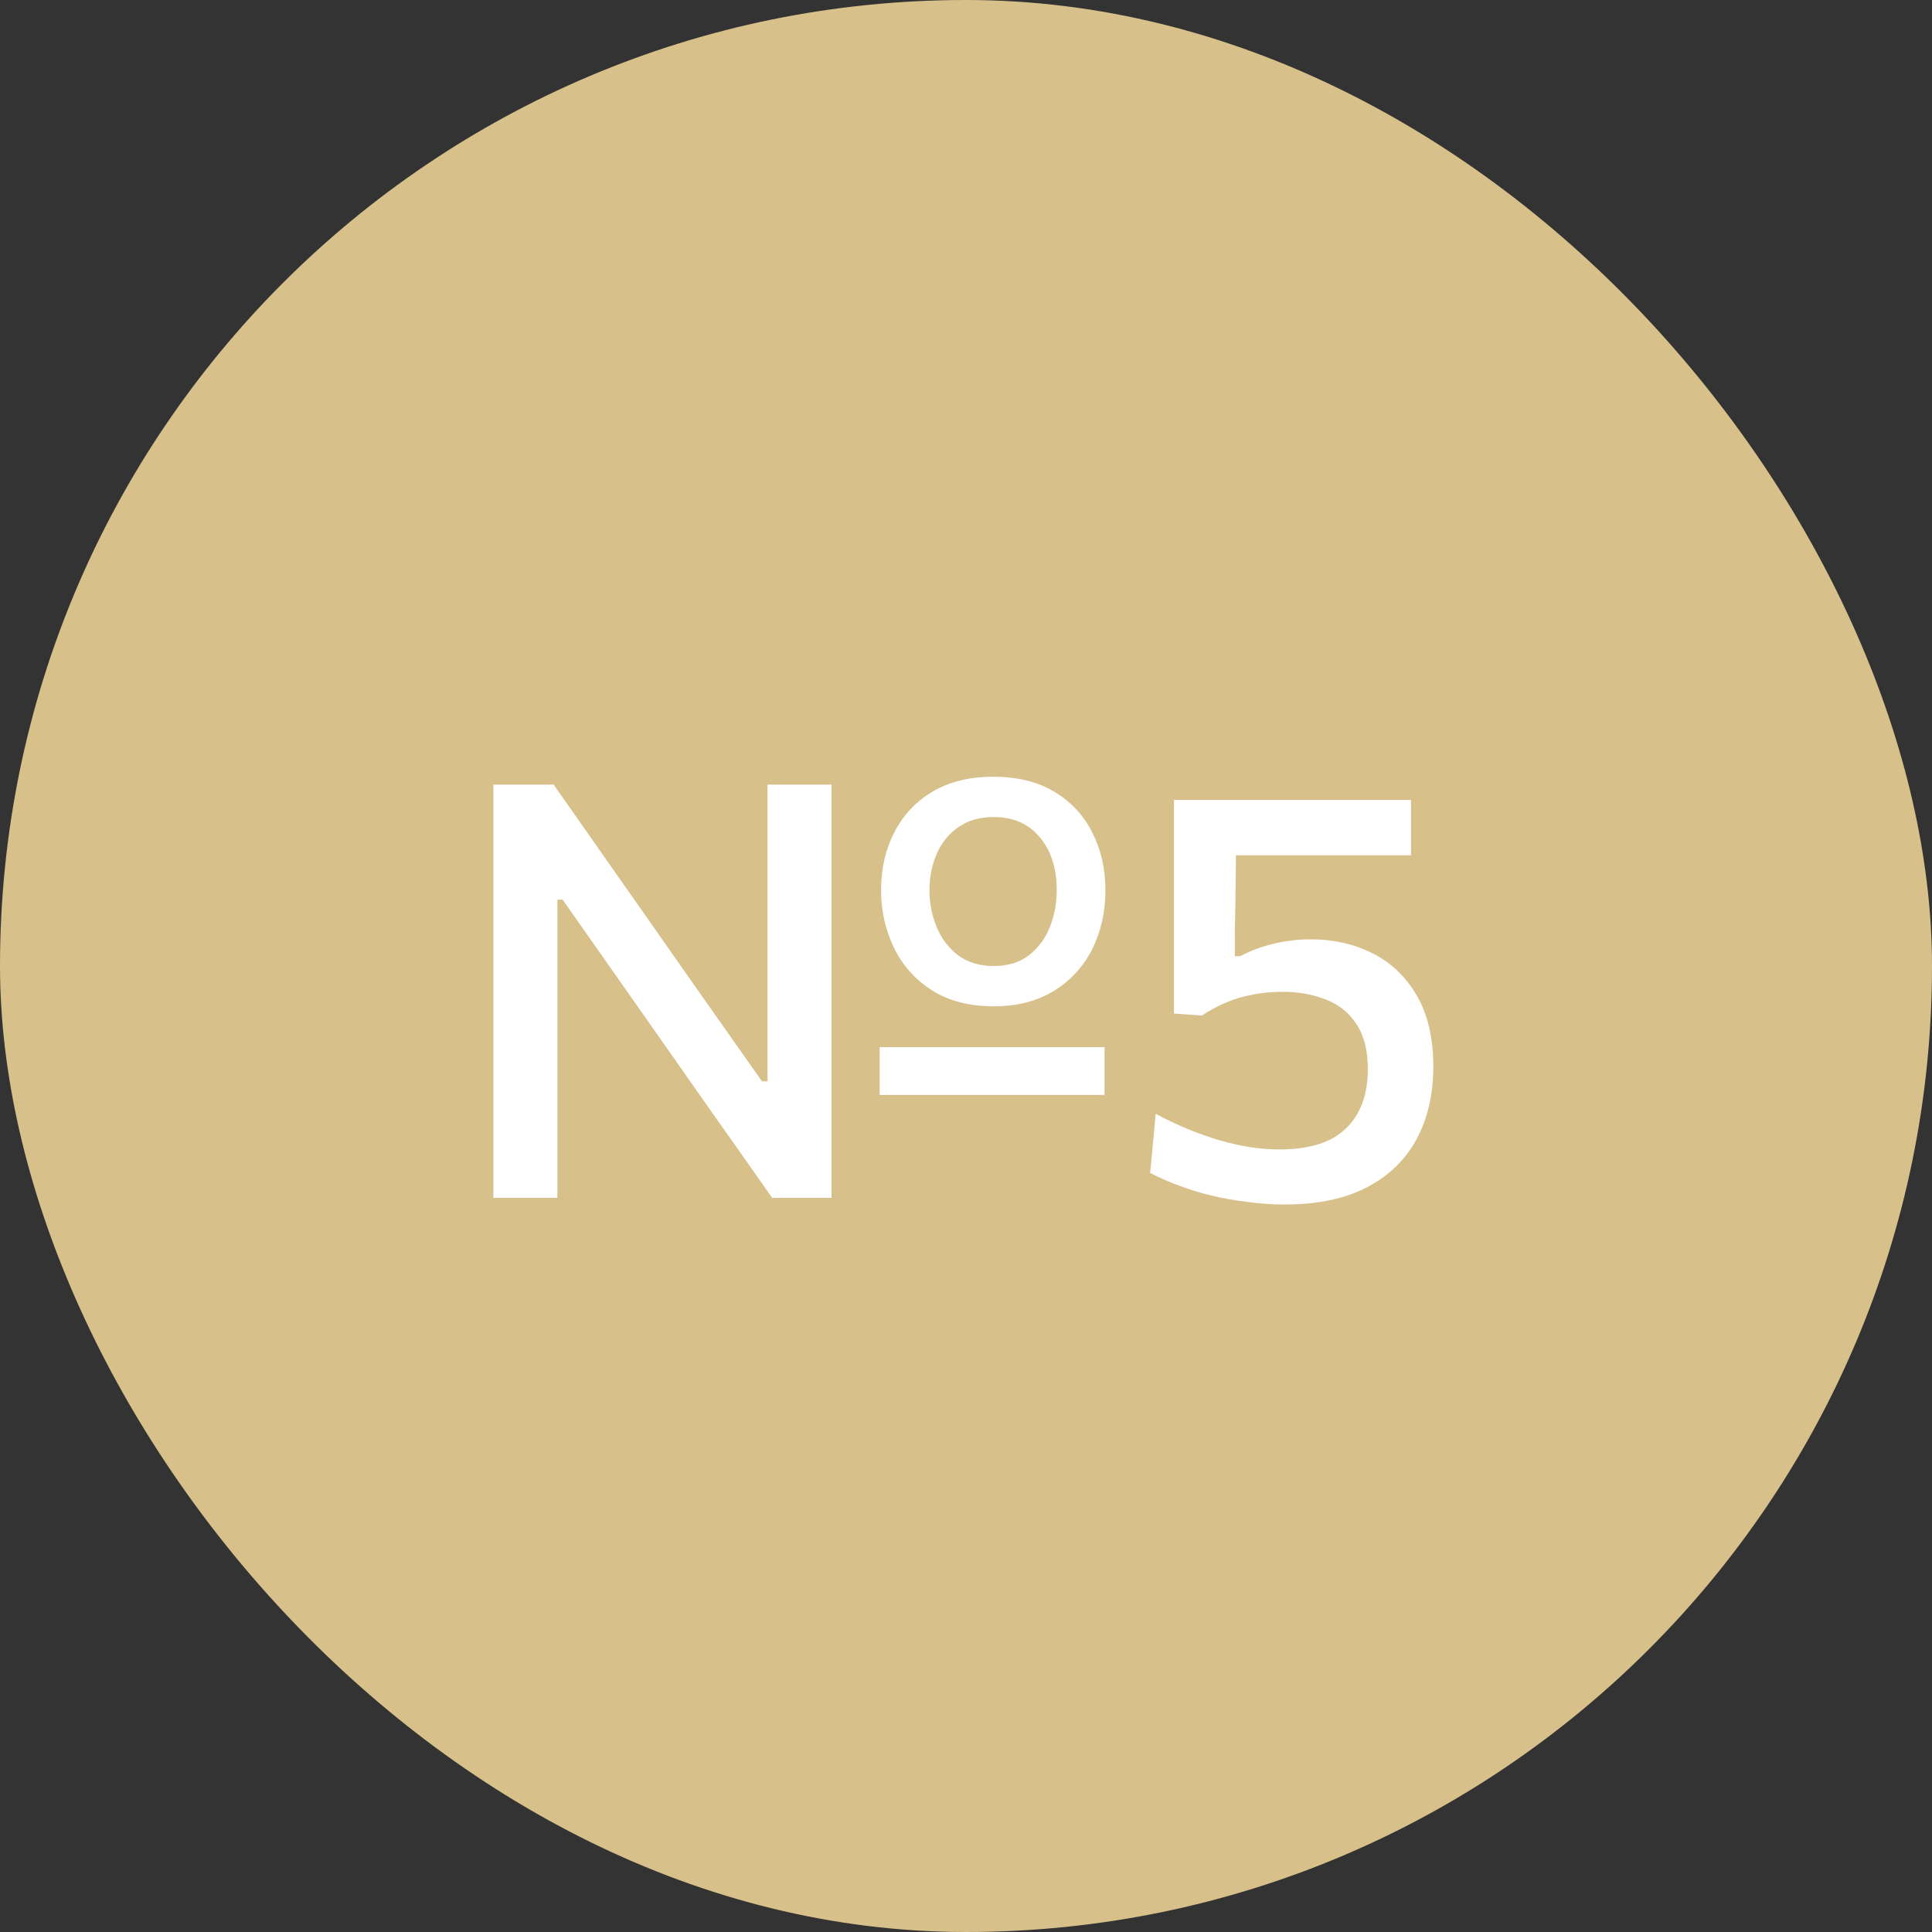
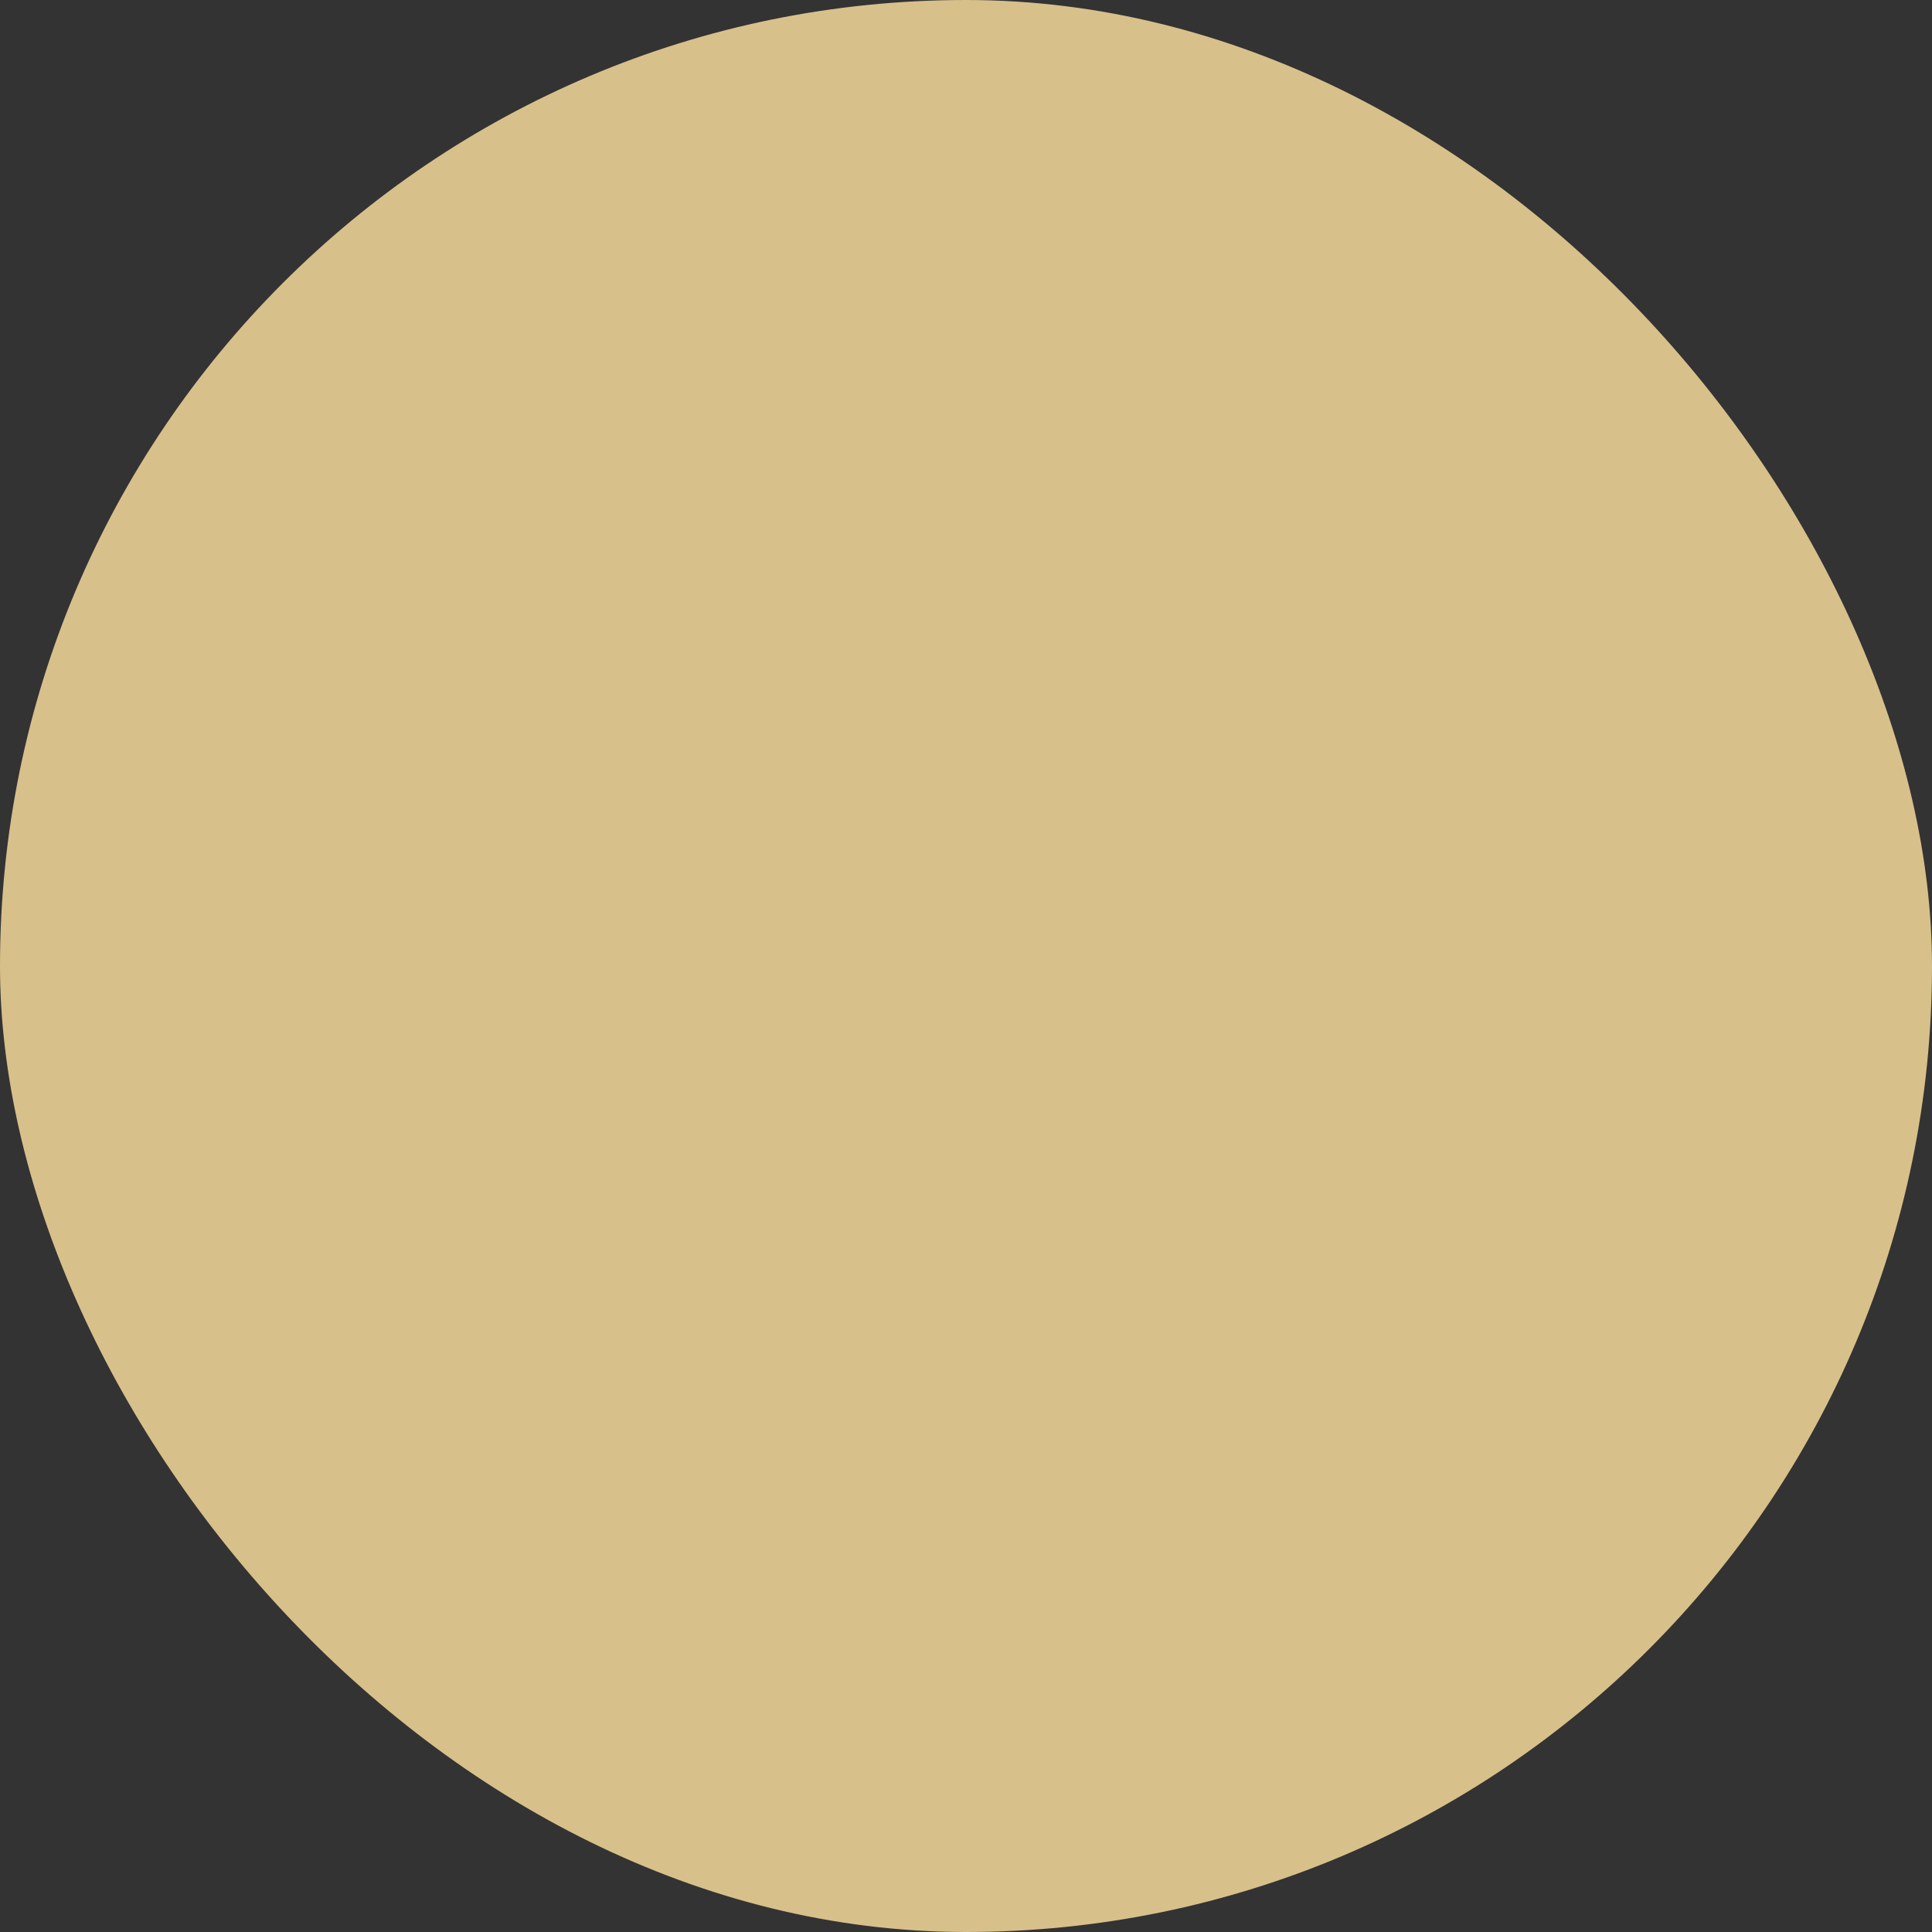
<svg xmlns="http://www.w3.org/2000/svg" width="50" height="50" viewBox="0 0 50 50" fill="none">
  <rect x="0" y="0" width="50" height="50" fill="#333333" stroke="none" />
  <rect width="50" height="50" rx="25" fill="#D8C08B" />
-   <path d="M22.765 28.337V27.1C23.23 27.1 23.677 27.1 24.108 27.1C24.543 27.1 24.948 27.1 25.323 27.1H26.027C26.407 27.1 26.812 27.1 27.242 27.1C27.677 27.1 28.125 27.1 28.585 27.1V28.337C28.125 28.337 27.677 28.337 27.242 28.337C26.812 28.337 26.407 28.337 26.027 28.337H25.323C24.948 28.337 24.543 28.337 24.108 28.337C23.677 28.337 23.23 28.337 22.765 28.337ZM12.768 31C12.768 30.41 12.768 29.843 12.768 29.297C12.768 28.753 12.768 28.148 12.768 27.483V23.883C12.768 23.203 12.768 22.585 12.768 22.03C12.768 21.475 12.768 20.9 12.768 20.305H14.328C14.918 21.145 15.48 21.948 16.015 22.712C16.555 23.477 17.087 24.238 17.613 24.992L19.72 27.985H19.863V23.883C19.863 23.203 19.863 22.585 19.863 22.03C19.863 21.475 19.863 20.9 19.863 20.305H21.52C21.52 20.9 21.52 21.475 21.52 22.03C21.52 22.585 21.52 23.203 21.52 23.883V27.483C21.52 28.148 21.52 28.753 21.52 29.297C21.52 29.843 21.52 30.41 21.52 31H19.983C19.497 30.305 18.985 29.578 18.445 28.817C17.91 28.052 17.323 27.215 16.683 26.305L14.56 23.282H14.425V27.483C14.425 28.148 14.425 28.753 14.425 29.297C14.425 29.843 14.425 30.41 14.425 31H12.768ZM25.727 26.043C25.082 26.043 24.543 25.902 24.108 25.622C23.677 25.343 23.352 24.975 23.133 24.52C22.913 24.065 22.802 23.573 22.802 23.043C22.802 22.477 22.918 21.975 23.148 21.535C23.378 21.09 23.707 20.74 24.137 20.485C24.573 20.23 25.095 20.102 25.705 20.102C26.33 20.102 26.858 20.233 27.288 20.492C27.723 20.753 28.05 21.105 28.27 21.55C28.495 21.99 28.608 22.488 28.608 23.043C28.608 23.608 28.492 24.117 28.262 24.573C28.032 25.023 27.703 25.38 27.273 25.645C26.843 25.91 26.328 26.043 25.727 26.043ZM25.72 25C26.085 25 26.387 24.907 26.628 24.723C26.872 24.532 27.052 24.29 27.168 23.995C27.288 23.695 27.348 23.378 27.348 23.043C27.348 22.468 27.2 22.008 26.905 21.663C26.615 21.317 26.22 21.145 25.72 21.145C25.36 21.145 25.058 21.23 24.812 21.4C24.567 21.565 24.38 21.793 24.25 22.082C24.12 22.367 24.055 22.688 24.055 23.043C24.055 23.378 24.117 23.695 24.242 23.995C24.367 24.295 24.552 24.538 24.797 24.723C25.043 24.907 25.35 25 25.72 25ZM33.254 31.172C32.924 31.172 32.597 31.15 32.272 31.105C31.952 31.065 31.642 31.01 31.342 30.94C31.042 30.865 30.759 30.777 30.494 30.677C30.229 30.578 29.987 30.47 29.767 30.355L29.909 28.825C30.179 28.97 30.452 29.1 30.727 29.215C31.007 29.33 31.282 29.427 31.552 29.508C31.827 29.587 32.094 29.648 32.354 29.688C32.614 29.727 32.867 29.747 33.112 29.747C33.892 29.747 34.467 29.565 34.837 29.2C35.212 28.835 35.399 28.325 35.399 27.67C35.399 27.19 35.302 26.802 35.107 26.508C34.917 26.212 34.654 26 34.319 25.87C33.984 25.735 33.607 25.668 33.187 25.668C32.832 25.668 32.487 25.712 32.152 25.802C31.817 25.887 31.467 26.047 31.102 26.282L30.382 26.23V24.58C30.382 23.885 30.382 23.212 30.382 22.562C30.382 21.913 30.382 21.293 30.382 20.703H36.517V22.135C35.922 22.135 35.322 22.135 34.717 22.135C34.112 22.135 33.512 22.135 32.917 22.135H31.409L31.987 21.595C31.987 22.02 31.984 22.442 31.979 22.863C31.974 23.282 31.967 23.703 31.957 24.122V24.745H32.099C32.374 24.6 32.664 24.492 32.969 24.422C33.279 24.348 33.597 24.31 33.922 24.31C34.507 24.31 35.039 24.43 35.519 24.67C35.999 24.91 36.382 25.275 36.667 25.765C36.952 26.255 37.094 26.867 37.094 27.602C37.094 28.312 36.952 28.935 36.667 29.47C36.382 30.005 35.954 30.422 35.384 30.723C34.814 31.023 34.104 31.172 33.254 31.172Z" fill="white" />
</svg>